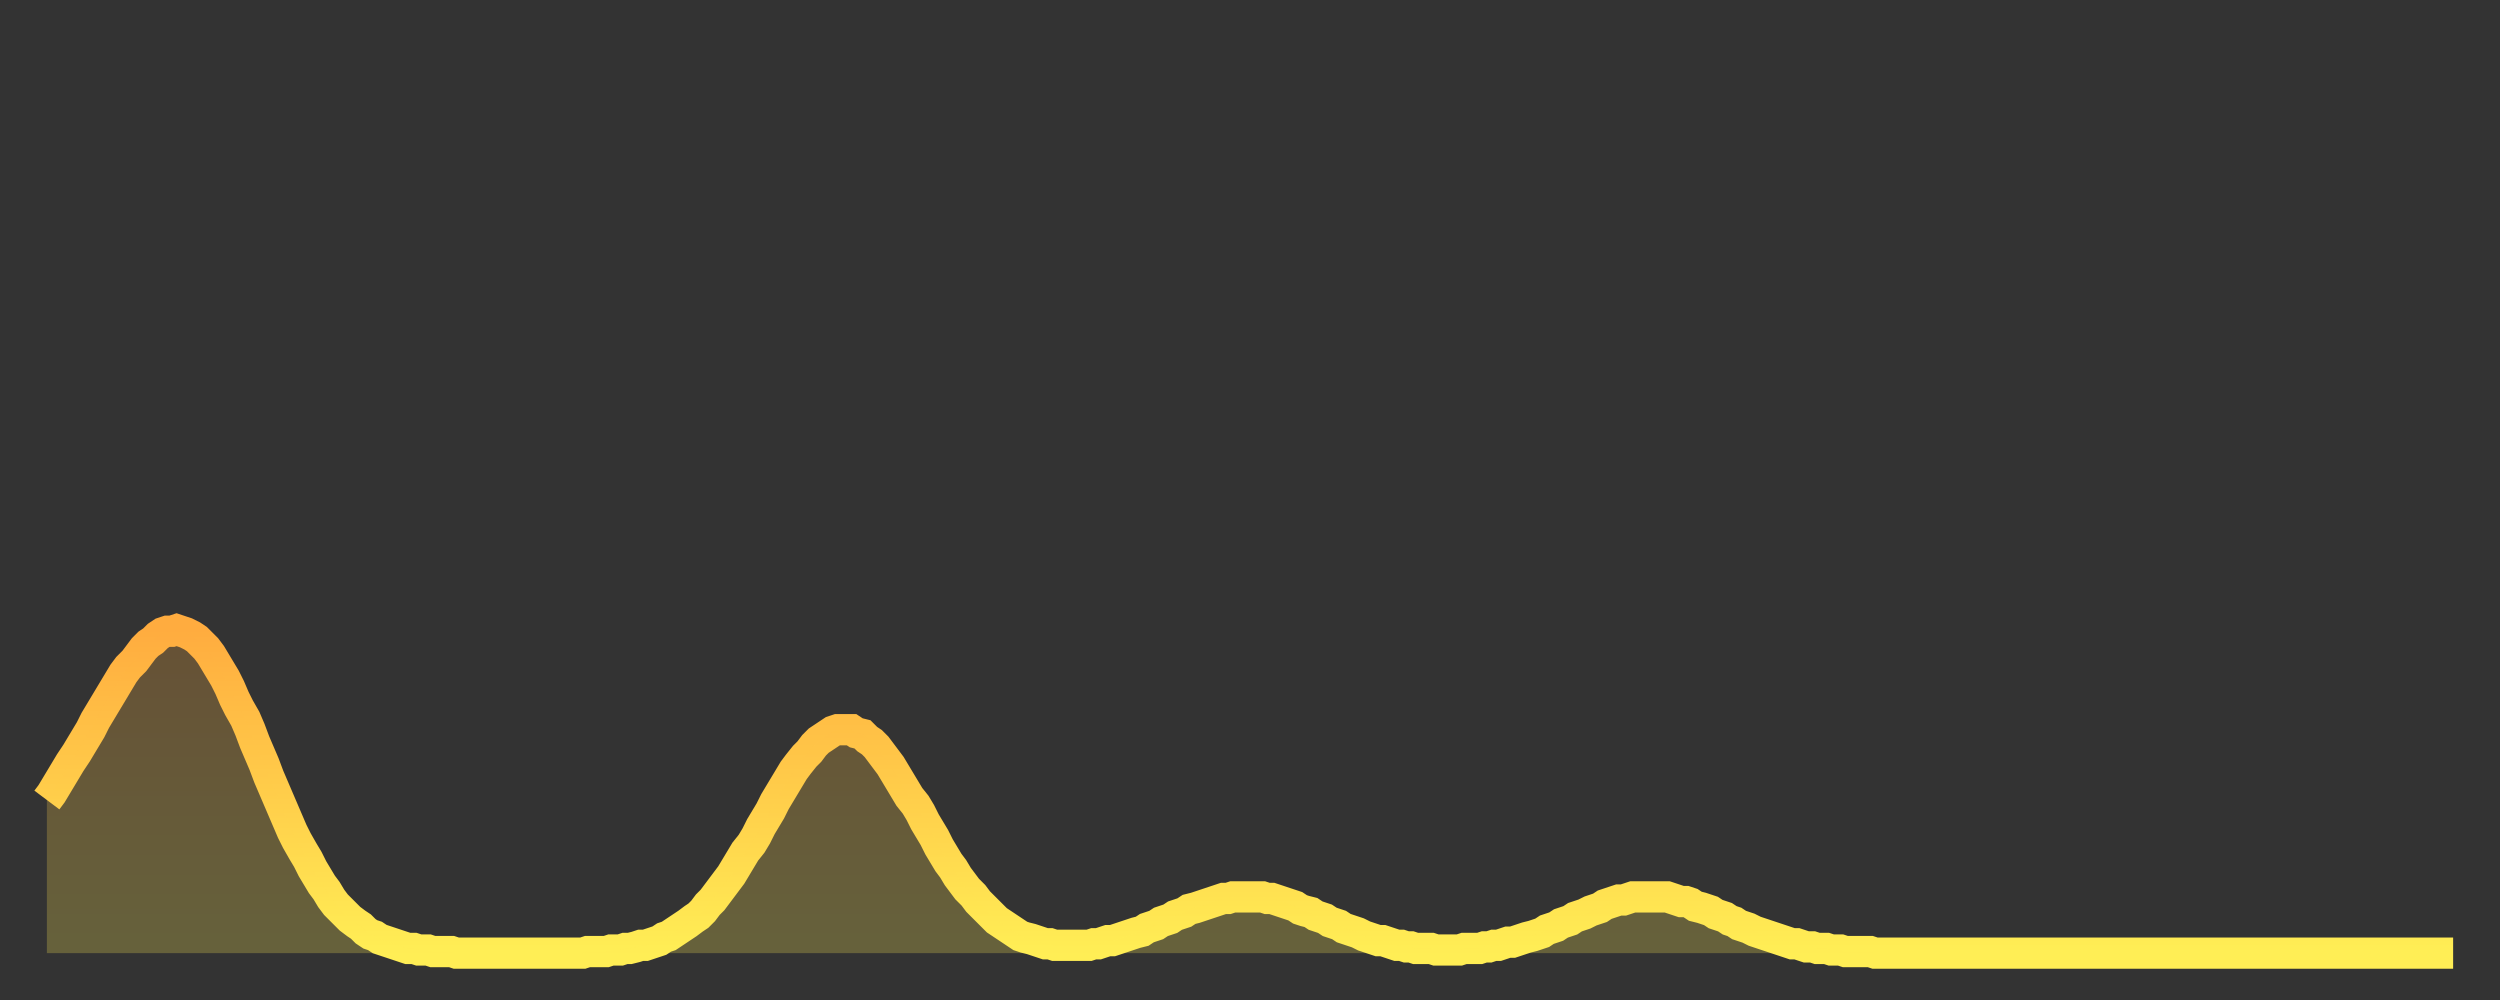
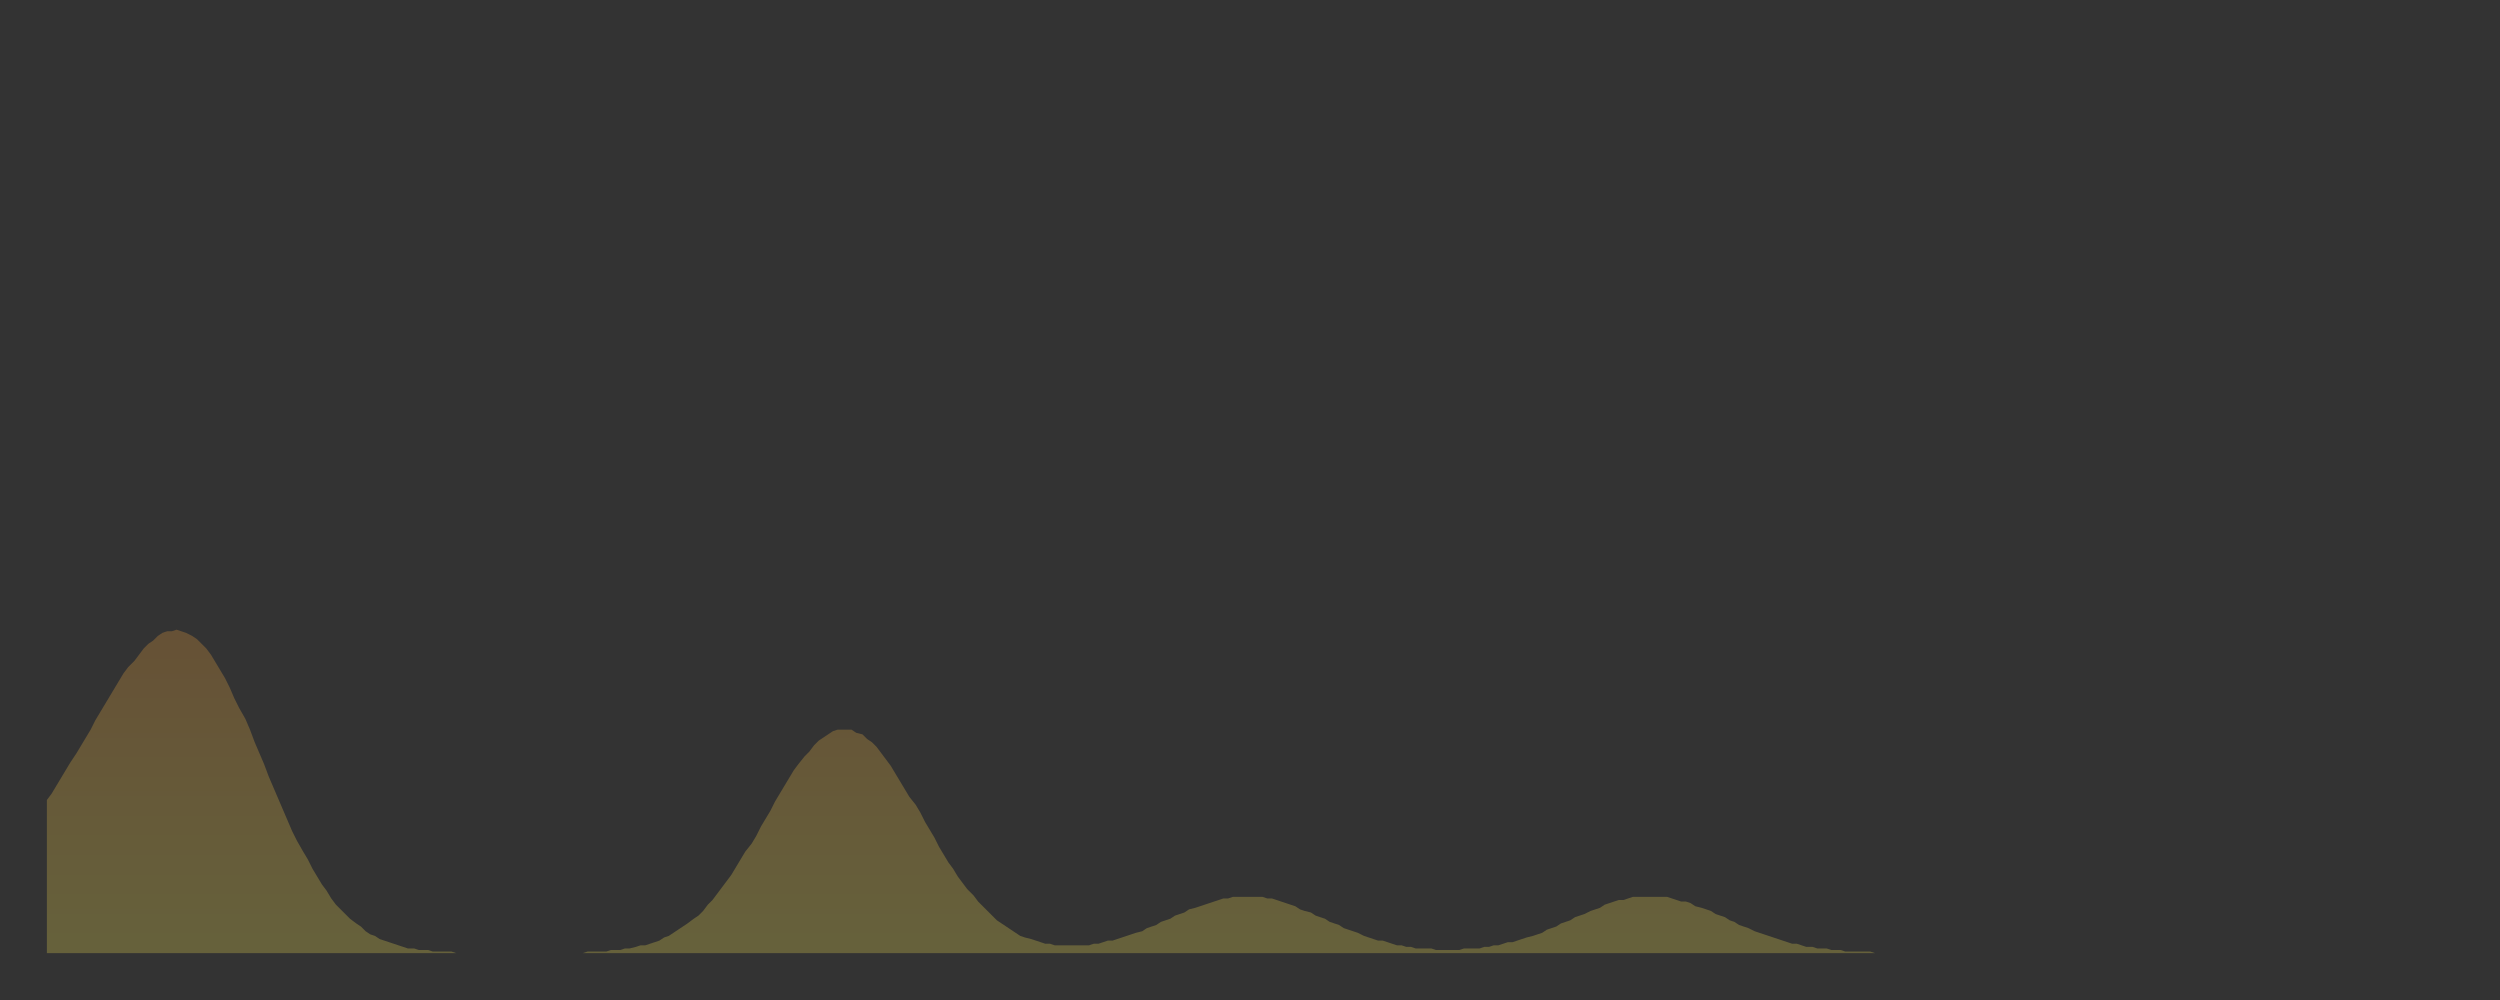
<svg xmlns="http://www.w3.org/2000/svg" baseProfile="full" height="64" version="1.1" width="160">
  <rect width="100%" height="100%" fill="#333333" stroke="none" />
  <defs>
    <linearGradient id="id5102350" x1="0" x2="0" y1="0" y2="1">
      <stop offset="0%" stop-color="#ffac3f" />
      <stop offset="50%" stop-color="#ffcd4a" />
      <stop offset="100%" stop-color="#ffee55" />
    </linearGradient>
  </defs>
  <g transform="translate(3,3)">
    <g>
-       <path d="M 0.0 48.2 0.3 47.8 0.6 47.3 0.9 46.8 1.2 46.3 1.5 45.8 1.9 45.2 2.2 44.7 2.5 44.2 2.8 43.7 3.1 43.1 3.4 42.6 3.7 42.1 4.0 41.6 4.3 41.1 4.6 40.6 4.9 40.1 5.2 39.7 5.6 39.3 5.9 38.9 6.2 38.5 6.5 38.2 6.8 38.0 7.1 37.7 7.4 37.5 7.7 37.4 8.0 37.4 8.3 37.3 8.6 37.4 8.9 37.5 9.3 37.7 9.6 37.9 9.9 38.2 10.2 38.5 10.5 38.9 10.8 39.4 11.1 39.9 11.4 40.4 11.7 41.0 12.0 41.7 12.3 42.3 12.7 43.0 13.0 43.7 13.3 44.5 13.6 45.2 13.9 45.9 14.2 46.7 14.5 47.4 14.8 48.1 15.1 48.8 15.4 49.5 15.7 50.2 16.0 50.8 16.4 51.5 16.7 52.0 17.0 52.6 17.3 53.1 17.6 53.6 17.9 54.0 18.2 54.5 18.5 54.9 18.8 55.2 19.1 55.5 19.4 55.8 19.8 56.1 20.1 56.3 20.4 56.6 20.7 56.8 21.0 56.9 21.3 57.1 21.6 57.2 21.9 57.3 22.2 57.4 22.5 57.5 22.8 57.6 23.1 57.7 23.5 57.7 23.8 57.8 24.1 57.8 24.4 57.8 24.7 57.9 25.0 57.9 25.3 57.9 25.6 57.9 25.9 57.9 26.2 58.0 26.5 58.0 26.8 58.0 27.2 58.0 27.5 58.0 27.8 58.0 28.1 58.0 28.4 58.0 28.7 58.0 29.0 58.0 29.3 58.0 29.6 58.0 29.9 58.0 30.2 58.0 30.6 58.0 30.9 58.0 31.2 58.0 31.5 58.0 31.8 58.0 32.1 58.0 32.4 58.0 32.7 58.0 33.0 58.0 33.3 58.0 33.6 58.0 33.9 58.0 34.3 58.0 34.6 57.9 34.9 57.9 35.2 57.9 35.5 57.9 35.8 57.9 36.1 57.8 36.4 57.8 36.7 57.8 37.0 57.7 37.3 57.7 37.7 57.6 38.0 57.5 38.3 57.5 38.6 57.4 38.9 57.3 39.2 57.2 39.5 57.0 39.8 56.9 40.1 56.7 40.4 56.5 40.7 56.3 41.0 56.1 41.4 55.8 41.7 55.6 42.0 55.3 42.3 54.9 42.6 54.6 42.9 54.2 43.2 53.8 43.5 53.4 43.8 53.0 44.1 52.5 44.4 52.0 44.7 51.5 45.1 51.0 45.4 50.5 45.7 49.9 46.0 49.4 46.3 48.9 46.6 48.3 46.9 47.8 47.2 47.3 47.5 46.8 47.8 46.3 48.1 45.9 48.5 45.4 48.8 45.1 49.1 44.7 49.4 44.4 49.7 44.2 50.0 44.0 50.3 43.8 50.6 43.7 50.9 43.7 51.2 43.7 51.5 43.7 51.8 43.9 52.2 44.0 52.5 44.3 52.8 44.5 53.1 44.8 53.4 45.2 53.7 45.6 54.0 46.0 54.3 46.5 54.6 47.0 54.9 47.5 55.2 48.0 55.6 48.5 55.9 49.0 56.2 49.6 56.5 50.1 56.8 50.6 57.1 51.2 57.4 51.7 57.7 52.2 58.0 52.6 58.3 53.1 58.6 53.5 58.9 53.9 59.3 54.3 59.6 54.7 59.9 55.0 60.2 55.3 60.5 55.6 60.8 55.9 61.1 56.1 61.4 56.3 61.7 56.5 62.0 56.7 62.3 56.9 62.6 57.0 63.0 57.1 63.3 57.2 63.6 57.3 63.9 57.4 64.2 57.4 64.5 57.5 64.8 57.5 65.1 57.5 65.4 57.5 65.7 57.5 66.0 57.5 66.4 57.5 66.7 57.5 67.0 57.4 67.3 57.4 67.6 57.3 67.9 57.2 68.2 57.2 68.5 57.1 68.8 57.0 69.1 56.9 69.4 56.8 69.7 56.7 70.1 56.6 70.4 56.4 70.7 56.3 71.0 56.2 71.3 56.0 71.6 55.9 71.9 55.8 72.2 55.6 72.5 55.5 72.8 55.4 73.1 55.2 73.5 55.1 73.8 55.0 74.1 54.9 74.4 54.8 74.7 54.7 75.0 54.6 75.3 54.5 75.6 54.5 75.9 54.4 76.2 54.4 76.5 54.4 76.8 54.4 77.2 54.4 77.5 54.4 77.8 54.4 78.1 54.5 78.4 54.5 78.7 54.6 79.0 54.7 79.3 54.8 79.6 54.9 79.9 55.0 80.2 55.2 80.5 55.3 80.9 55.4 81.2 55.6 81.5 55.7 81.8 55.8 82.1 56.0 82.4 56.1 82.7 56.2 83.0 56.4 83.3 56.5 83.6 56.6 83.9 56.7 84.3 56.9 84.6 57.0 84.9 57.1 85.2 57.2 85.5 57.2 85.8 57.3 86.1 57.4 86.4 57.5 86.7 57.5 87.0 57.6 87.3 57.6 87.6 57.7 88.0 57.7 88.3 57.7 88.6 57.7 88.9 57.8 89.2 57.8 89.5 57.8 89.8 57.8 90.1 57.8 90.4 57.8 90.7 57.7 91.0 57.7 91.4 57.7 91.7 57.7 92.0 57.6 92.3 57.6 92.6 57.5 92.9 57.5 93.2 57.4 93.5 57.3 93.8 57.3 94.1 57.2 94.4 57.1 94.7 57.0 95.1 56.9 95.4 56.8 95.7 56.7 96.0 56.5 96.3 56.4 96.6 56.3 96.9 56.1 97.2 56.0 97.5 55.9 97.8 55.7 98.1 55.6 98.4 55.5 98.8 55.3 99.1 55.2 99.4 55.1 99.7 54.9 100.0 54.8 100.3 54.7 100.6 54.6 100.9 54.6 101.2 54.5 101.5 54.4 101.8 54.4 102.2 54.4 102.5 54.4 102.8 54.4 103.1 54.4 103.4 54.4 103.7 54.4 104.0 54.5 104.3 54.6 104.6 54.7 104.9 54.7 105.2 54.8 105.5 55.0 105.9 55.1 106.2 55.2 106.5 55.3 106.8 55.5 107.1 55.6 107.4 55.7 107.7 55.9 108.0 56.0 108.3 56.2 108.6 56.3 108.9 56.4 109.3 56.6 109.6 56.7 109.9 56.8 110.2 56.9 110.5 57.0 110.8 57.1 111.1 57.2 111.4 57.3 111.7 57.4 112.0 57.4 112.3 57.5 112.6 57.6 113.0 57.6 113.3 57.7 113.6 57.7 113.9 57.7 114.2 57.8 114.5 57.8 114.8 57.8 115.1 57.9 115.4 57.9 115.7 57.9 116.0 57.9 116.3 57.9 116.7 57.9 117.0 58.0 117.3 58.0 117.6 58.0 117.9 58.0 118.2 58.0 118.5 58.0 118.8 58.0 119.1 58.0 119.4 58.0 119.7 58.0 120.1 58.0 120.4 58.0 120.7 58.0 121.0 58.0 121.3 58.0 121.6 58.0 121.9 58.0 122.2 58.0 122.5 58.0 122.8 58.0 123.1 58.0 123.4 58.0 123.8 58.0 124.1 58.0 124.4 58.0 124.7 58.0 125.0 58.0 125.3 58.0 125.6 58.0 125.9 58.0 126.2 58.0 126.5 58.0 126.8 58.0 127.2 58.0 127.5 58.0 127.8 58.0 128.1 58.0 128.4 58.0 128.7 58.0 129.0 58.0 129.3 58.0 129.6 58.0 129.9 58.0 130.2 58.0 130.5 58.0 130.9 58.0 131.2 58.0 131.5 58.0 131.8 58.0 132.1 58.0 132.4 58.0 132.7 58.0 133.0 58.0 133.3 58.0 133.6 58.0 133.9 58.0 134.2 58.0 134.6 58.0 134.9 58.0 135.2 58.0 135.5 58.0 135.8 58.0 136.1 58.0 136.4 58.0 136.7 58.0 137.0 58.0 137.3 58.0 137.6 58.0 138.0 58.0 138.3 58.0 138.6 58.0 138.9 58.0 139.2 58.0 139.5 58.0 139.8 58.0 140.1 58.0 140.4 58.0 140.7 58.0 141.0 58.0 141.3 58.0 141.7 58.0 142.0 58.0 142.3 58.0 142.6 58.0 142.9 58.0 143.2 58.0 143.5 58.0 143.8 58.0 144.1 58.0 144.4 58.0 144.7 58.0 145.1 58.0 145.4 58.0 145.7 58.0 146.0 58.0 146.3 58.0 146.6 58.0 146.9 58.0 147.2 58.0 147.5 58.0 147.8 58.0 148.1 58.0 148.4 58.0 148.8 58.0 149.1 58.0 149.4 58.0 149.7 58.0 150.0 58.0 150.3 58.0 150.6 58.0 150.9 58.0 151.2 58.0 151.5 58.0 151.8 58.0 152.1 58.0 152.5 58.0 152.8 58.0 153.1 58.0 153.4 58.0 153.7 58.0 154.0 58.0" fill="none" id="graph-curve" opacity="1" stroke="url(#id5102350)" stroke-width="2" />
      <path d="M 0 58 L 0.0 48.2 0.3 47.8 0.6 47.3 0.9 46.8 1.2 46.3 1.5 45.8 1.9 45.2 2.2 44.7 2.5 44.2 2.8 43.7 3.1 43.1 3.4 42.6 3.7 42.1 4.0 41.6 4.3 41.1 4.6 40.6 4.9 40.1 5.2 39.7 5.6 39.3 5.9 38.9 6.2 38.5 6.5 38.2 6.8 38.0 7.1 37.7 7.4 37.5 7.7 37.4 8.0 37.4 8.3 37.3 8.6 37.4 8.9 37.5 9.3 37.7 9.6 37.9 9.9 38.2 10.2 38.5 10.5 38.9 10.8 39.4 11.1 39.9 11.4 40.4 11.7 41.0 12.0 41.7 12.3 42.3 12.7 43.0 13.0 43.7 13.3 44.5 13.6 45.2 13.9 45.9 14.2 46.7 14.5 47.4 14.8 48.1 15.1 48.8 15.4 49.5 15.7 50.2 16.0 50.8 16.4 51.5 16.7 52.0 17.0 52.6 17.3 53.1 17.6 53.6 17.9 54.0 18.2 54.5 18.5 54.9 18.8 55.2 19.1 55.5 19.4 55.8 19.8 56.1 20.1 56.3 20.4 56.6 20.7 56.8 21.0 56.9 21.3 57.1 21.6 57.2 21.9 57.3 22.2 57.4 22.5 57.5 22.8 57.6 23.1 57.7 23.5 57.7 23.8 57.8 24.1 57.8 24.4 57.8 24.7 57.9 25.0 57.9 25.3 57.9 25.6 57.9 25.9 57.9 26.2 58.0 26.5 58.0 26.8 58.0 27.2 58.0 27.5 58.0 27.8 58.0 28.1 58.0 28.4 58.0 28.7 58.0 29.0 58.0 29.3 58.0 29.6 58.0 29.9 58.0 30.2 58.0 30.6 58.0 30.9 58.0 31.2 58.0 31.5 58.0 31.8 58.0 32.1 58.0 32.4 58.0 32.7 58.0 33.0 58.0 33.3 58.0 33.6 58.0 33.9 58.0 34.3 58.0 34.6 57.9 34.9 57.9 35.2 57.9 35.5 57.9 35.8 57.9 36.1 57.8 36.4 57.8 36.7 57.8 37.0 57.7 37.3 57.7 37.7 57.6 38.0 57.5 38.3 57.5 38.6 57.4 38.9 57.3 39.2 57.2 39.5 57.0 39.8 56.9 40.1 56.7 40.4 56.5 40.7 56.3 41.0 56.1 41.4 55.8 41.7 55.6 42.0 55.3 42.3 54.9 42.6 54.6 42.9 54.2 43.2 53.8 43.5 53.4 43.8 53.0 44.1 52.5 44.4 52.0 44.7 51.5 45.1 51.0 45.4 50.5 45.7 49.9 46.0 49.4 46.3 48.9 46.6 48.3 46.9 47.8 47.2 47.3 47.5 46.8 47.8 46.3 48.1 45.9 48.5 45.4 48.8 45.1 49.1 44.7 49.4 44.4 49.7 44.2 50.0 44.0 50.3 43.8 50.6 43.7 50.9 43.7 51.2 43.7 51.5 43.7 51.8 43.9 52.2 44.0 52.5 44.3 52.8 44.5 53.1 44.8 53.4 45.2 53.7 45.6 54.0 46.0 54.3 46.5 54.6 47.0 54.9 47.5 55.2 48.0 55.6 48.5 55.9 49.0 56.2 49.6 56.5 50.1 56.8 50.6 57.1 51.2 57.4 51.7 57.7 52.2 58.0 52.6 58.3 53.1 58.6 53.5 58.9 53.9 59.3 54.3 59.6 54.7 59.9 55.0 60.2 55.3 60.5 55.6 60.8 55.9 61.1 56.1 61.4 56.3 61.7 56.5 62.0 56.7 62.3 56.9 62.6 57.0 63.0 57.1 63.3 57.2 63.6 57.3 63.9 57.4 64.2 57.4 64.5 57.5 64.8 57.5 65.1 57.5 65.4 57.5 65.7 57.5 66.0 57.5 66.4 57.5 66.7 57.5 67.0 57.4 67.3 57.4 67.6 57.3 67.9 57.2 68.2 57.2 68.5 57.1 68.8 57.0 69.1 56.9 69.4 56.8 69.7 56.7 70.1 56.6 70.4 56.4 70.7 56.3 71.0 56.2 71.3 56.0 71.6 55.9 71.9 55.8 72.2 55.6 72.5 55.5 72.8 55.4 73.1 55.2 73.5 55.1 73.8 55.0 74.1 54.9 74.4 54.8 74.7 54.7 75.0 54.6 75.3 54.5 75.6 54.5 75.9 54.4 76.2 54.4 76.5 54.4 76.8 54.4 77.2 54.4 77.5 54.4 77.8 54.4 78.1 54.5 78.4 54.5 78.7 54.6 79.0 54.7 79.3 54.8 79.6 54.9 79.9 55.0 80.2 55.2 80.5 55.3 80.9 55.4 81.2 55.6 81.5 55.7 81.8 55.8 82.1 56.0 82.4 56.1 82.7 56.2 83.0 56.4 83.3 56.5 83.6 56.6 83.9 56.7 84.3 56.9 84.6 57.0 84.9 57.1 85.2 57.2 85.5 57.2 85.8 57.3 86.1 57.4 86.4 57.5 86.7 57.5 87.0 57.6 87.3 57.6 87.6 57.7 88.0 57.7 88.3 57.7 88.6 57.7 88.9 57.8 89.2 57.8 89.5 57.8 89.8 57.8 90.1 57.8 90.4 57.8 90.7 57.7 91.0 57.7 91.4 57.7 91.7 57.7 92.0 57.6 92.3 57.6 92.6 57.5 92.9 57.5 93.2 57.4 93.5 57.3 93.8 57.3 94.1 57.2 94.4 57.1 94.7 57.0 95.1 56.9 95.4 56.8 95.7 56.7 96.0 56.5 96.3 56.4 96.6 56.3 96.9 56.1 97.2 56.0 97.5 55.9 97.8 55.7 98.1 55.6 98.4 55.5 98.8 55.3 99.1 55.2 99.4 55.1 99.7 54.9 100.0 54.8 100.3 54.7 100.6 54.6 100.9 54.6 101.2 54.5 101.5 54.4 101.8 54.4 102.2 54.4 102.5 54.4 102.8 54.4 103.1 54.4 103.4 54.4 103.7 54.4 104.0 54.5 104.3 54.6 104.6 54.7 104.9 54.7 105.2 54.8 105.5 55.0 105.9 55.1 106.2 55.2 106.5 55.3 106.8 55.5 107.1 55.6 107.4 55.7 107.7 55.9 108.0 56.0 108.3 56.2 108.6 56.3 108.9 56.4 109.3 56.6 109.6 56.7 109.9 56.8 110.2 56.9 110.5 57.0 110.8 57.1 111.1 57.2 111.4 57.3 111.7 57.4 112.0 57.4 112.3 57.5 112.6 57.6 113.0 57.6 113.3 57.7 113.6 57.7 113.9 57.7 114.2 57.8 114.5 57.8 114.8 57.8 115.1 57.9 115.4 57.9 115.7 57.9 116.0 57.9 116.3 57.9 116.7 57.9 117.0 58.0 117.3 58.0 117.6 58.0 117.9 58.0 118.2 58.0 118.5 58.0 118.8 58.0 119.1 58.0 119.4 58.0 119.7 58.0 120.1 58.0 120.4 58.0 120.7 58.0 121.0 58.0 121.3 58.0 121.6 58.0 121.9 58.0 122.2 58.0 122.5 58.0 122.8 58.0 123.1 58.0 123.4 58.0 123.8 58.0 124.1 58.0 124.4 58.0 124.7 58.0 125.0 58.0 125.3 58.0 125.6 58.0 125.9 58.0 126.2 58.0 126.5 58.0 126.8 58.0 127.2 58.0 127.5 58.0 127.8 58.0 128.1 58.0 128.4 58.0 128.7 58.0 129.0 58.0 129.3 58.0 129.6 58.0 129.9 58.0 130.2 58.0 130.5 58.0 130.9 58.0 131.2 58.0 131.5 58.0 131.8 58.0 132.1 58.0 132.4 58.0 132.7 58.0 133.0 58.0 133.3 58.0 133.6 58.0 133.9 58.0 134.2 58.0 134.6 58.0 134.9 58.0 135.2 58.0 135.5 58.0 135.8 58.0 136.1 58.0 136.4 58.0 136.7 58.0 137.0 58.0 137.3 58.0 137.6 58.0 138.0 58.0 138.3 58.0 138.6 58.0 138.9 58.0 139.2 58.0 139.5 58.0 139.8 58.0 140.1 58.0 140.4 58.0 140.7 58.0 141.0 58.0 141.3 58.0 141.7 58.0 142.0 58.0 142.3 58.0 142.6 58.0 142.9 58.0 143.2 58.0 143.5 58.0 143.8 58.0 144.1 58.0 144.4 58.0 144.7 58.0 145.1 58.0 145.4 58.0 145.7 58.0 146.0 58.0 146.3 58.0 146.6 58.0 146.9 58.0 147.2 58.0 147.5 58.0 147.8 58.0 148.1 58.0 148.4 58.0 148.8 58.0 149.1 58.0 149.4 58.0 149.7 58.0 150.0 58.0 150.3 58.0 150.6 58.0 150.9 58.0 151.2 58.0 151.5 58.0 151.8 58.0 152.1 58.0 152.5 58.0 152.8 58.0 153.1 58.0 153.4 58.0 153.7 58.0 154.0 58.0 154 58" fill="url(#id5102350)" fill-opacity=".25" id="graph-shadow" />
    </g>
  </g>
</svg>